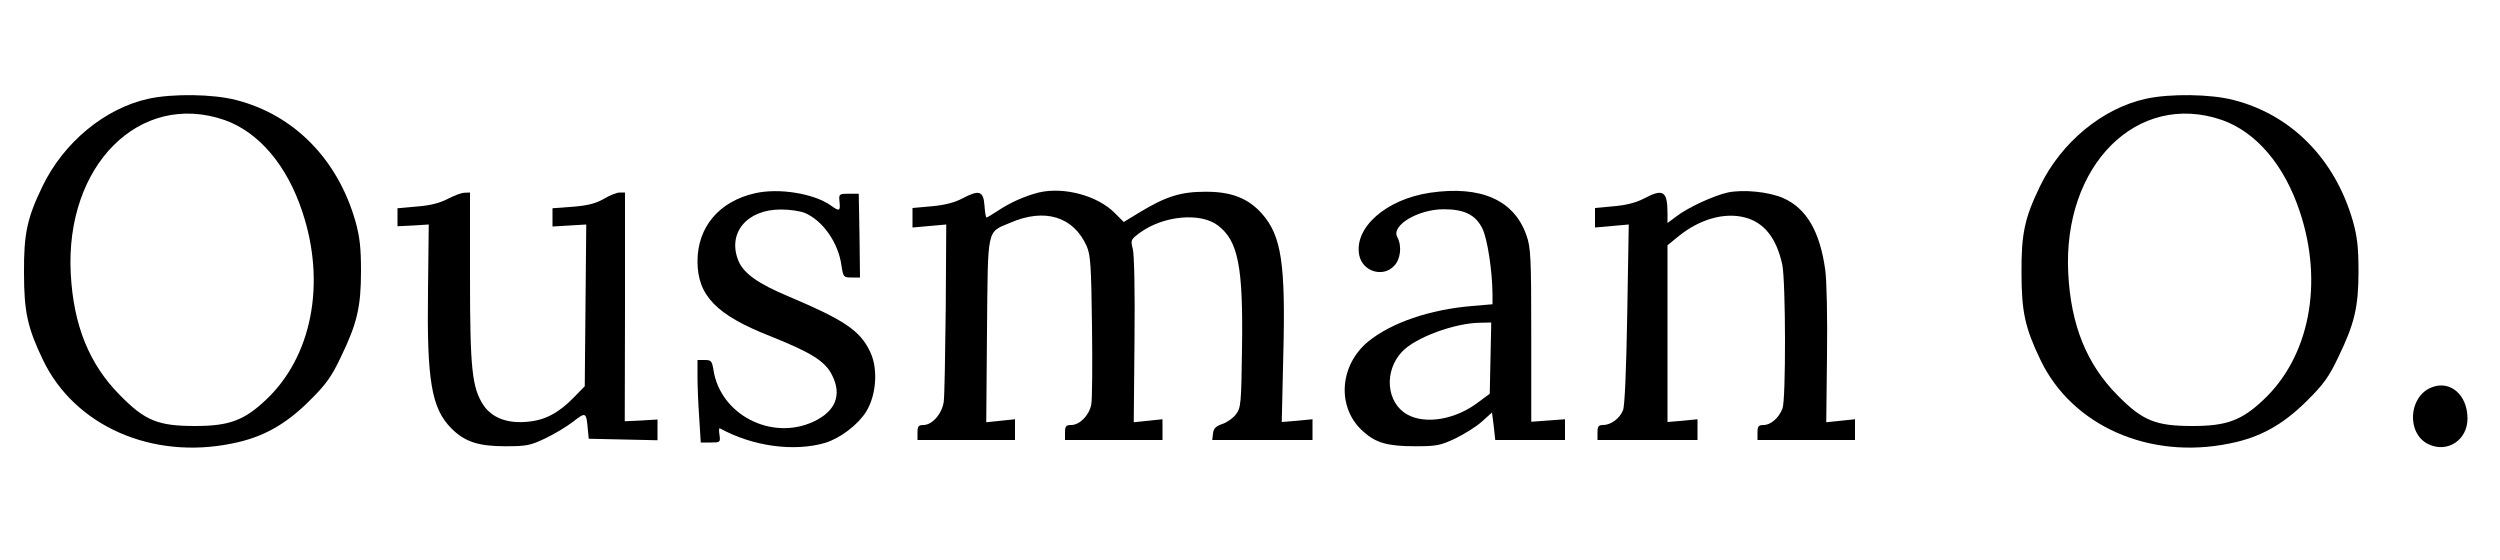
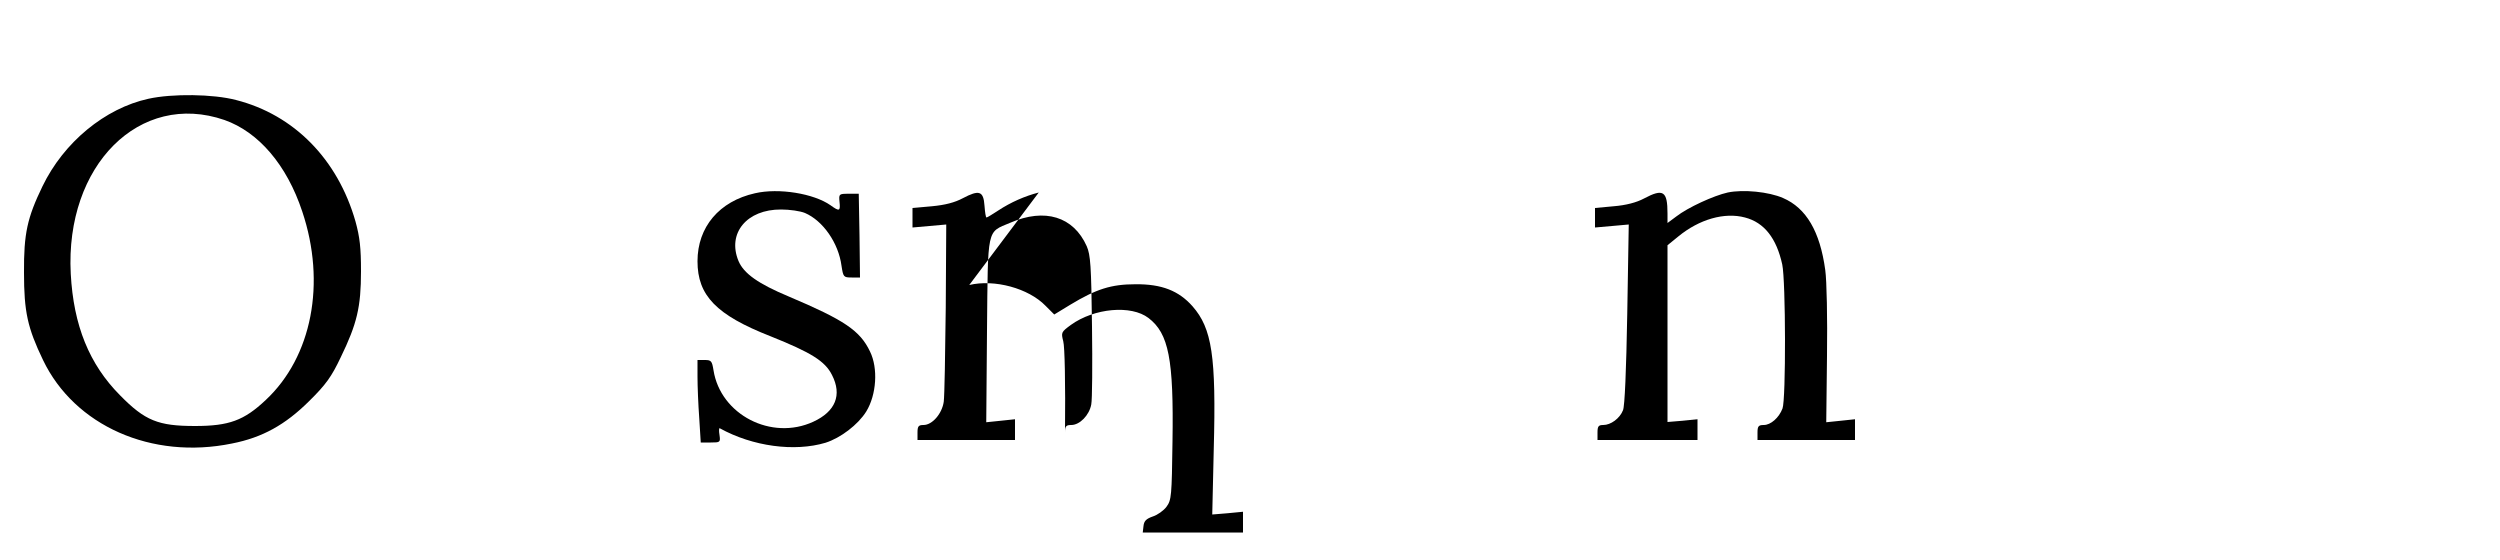
<svg xmlns="http://www.w3.org/2000/svg" preserveAspectRatio="xMidYMid meet" viewBox="0 0 1000 224" height="224pt" width="1000pt" version="1.0">
  <g stroke="none" fill="#000000" transform="translate(0,224) scale(0.1,-0.1)">
    <path d="M594 1845 c-174 -38 -339 -174 -424 -350 -61 -126 -75 -189 -74 -345 0 -157 14 -221 76 -350 126 -263 435 -400 756 -334 122 24 213 75 308 169 68 67 90 98 127 176 65 134 81 201 81 344 0 95 -5 137 -22 199 -71 249 -246 427 -478 486 -91 24 -255 26 -350 5z m304 -85 c136 -48 249 -179 311 -366 96 -286 39 -581 -146 -754 -87 -82 -147 -104 -283 -104 -147 0 -200 21 -300 123 -123 124 -186 279 -197 486 -23 434 276 732 615 615z" />
-     <path d="M8584 1845 c-174 -38 -339 -174 -424 -350 -61 -126 -75 -189 -74 -345 0 -157 14 -221 76 -350 126 -263 435 -400 756 -334 122 24 213 75 308 169 68 67 90 98 127 176 65 134 81 201 81 344 0 95 -5 137 -22 199 -71 249 -246 427 -478 486 -91 24 -255 26 -350 5z m304 -85 c136 -48 249 -179 311 -366 96 -286 39 -581 -146 -754 -87 -82 -147 -104 -283 -104 -147 0 -200 21 -300 123 -123 124 -186 279 -197 486 -23 434 276 732 615 615z" />
    <path d="M3020 1467 c-143 -32 -230 -135 -230 -272 0 -137 75 -215 292 -300 162 -65 218 -99 246 -155 41 -80 14 -146 -75 -187 -167 -77 -371 28 -399 206 -6 37 -9 41 -35 41 l-29 0 0 -67 c0 -38 3 -112 7 -166 l6 -97 40 0 c38 0 39 1 35 30 -3 17 -2 29 1 27 132 -73 299 -95 423 -58 60 19 130 72 163 125 41 67 48 173 15 240 -40 84 -103 126 -325 220 -122 51 -180 92 -201 142 -46 111 33 207 171 206 33 0 76 -6 95 -14 72 -31 134 -120 146 -211 7 -45 8 -47 41 -47 l33 0 -2 168 -3 167 -40 0 c-39 0 -40 -1 -37 -32 4 -38 0 -40 -36 -14 -67 47 -207 70 -302 48z" />
-     <path d="M4155 1470 c-55 -14 -112 -39 -162 -72 -23 -15 -44 -28 -47 -28 -3 0 -6 21 -8 47 -4 59 -21 65 -87 30 -32 -17 -70 -27 -123 -32 l-78 -7 0 -39 0 -39 68 6 67 6 -2 -333 c-2 -184 -5 -353 -8 -376 -7 -48 -46 -93 -81 -93 -20 0 -24 -5 -24 -30 l0 -30 195 0 195 0 0 41 0 42 -57 -6 -58 -6 3 367 c4 417 -2 391 93 431 138 60 253 25 306 -94 15 -35 18 -77 21 -320 2 -153 1 -294 -3 -313 -8 -43 -46 -82 -80 -82 -21 0 -25 -5 -25 -30 l0 -30 195 0 195 0 0 41 0 42 -57 -6 -58 -6 3 329 c2 195 -1 344 -7 365 -9 35 -8 37 30 65 94 68 242 81 311 28 81 -62 101 -165 96 -493 -3 -218 -4 -235 -24 -262 -11 -15 -36 -33 -55 -39 -26 -9 -35 -18 -37 -38 l-3 -26 200 0 201 0 0 41 0 42 -62 -6 -61 -5 6 261 c10 373 -7 483 -85 572 -55 62 -123 89 -228 88 -97 0 -157 -19 -261 -82 l-64 -39 -35 35 c-68 70 -204 107 -305 83z" />
-     <path d="M5720 1469 c-176 -26 -305 -140 -283 -250 13 -64 93 -90 138 -44 27 26 34 80 14 117 -25 46 83 111 186 111 84 0 128 -23 155 -78 20 -42 39 -168 40 -261 l0 -41 -82 -7 c-169 -14 -323 -67 -415 -142 -117 -96 -127 -267 -19 -361 50 -45 98 -58 206 -58 86 0 101 3 161 31 37 18 85 48 107 68 l40 36 7 -55 6 -55 140 0 139 0 0 41 0 42 -67 -5 -68 -5 0 346 c0 312 -2 351 -19 399 -49 142 -183 201 -386 171z m242 -661 l-3 -143 -46 -34 c-90 -69 -211 -90 -284 -49 -84 47 -94 174 -21 251 53 57 211 115 312 116 l45 1 -3 -142z" />
+     <path d="M4155 1470 c-55 -14 -112 -39 -162 -72 -23 -15 -44 -28 -47 -28 -3 0 -6 21 -8 47 -4 59 -21 65 -87 30 -32 -17 -70 -27 -123 -32 l-78 -7 0 -39 0 -39 68 6 67 6 -2 -333 c-2 -184 -5 -353 -8 -376 -7 -48 -46 -93 -81 -93 -20 0 -24 -5 -24 -30 l0 -30 195 0 195 0 0 41 0 42 -57 -6 -58 -6 3 367 c4 417 -2 391 93 431 138 60 253 25 306 -94 15 -35 18 -77 21 -320 2 -153 1 -294 -3 -313 -8 -43 -46 -82 -80 -82 -21 0 -25 -5 -25 -30 c2 195 -1 344 -7 365 -9 35 -8 37 30 65 94 68 242 81 311 28 81 -62 101 -165 96 -493 -3 -218 -4 -235 -24 -262 -11 -15 -36 -33 -55 -39 -26 -9 -35 -18 -37 -38 l-3 -26 200 0 201 0 0 41 0 42 -62 -6 -61 -5 6 261 c10 373 -7 483 -85 572 -55 62 -123 89 -228 88 -97 0 -157 -19 -261 -82 l-64 -39 -35 35 c-68 70 -204 107 -305 83z" />
    <path d="M6911 1470 c-55 -12 -160 -60 -206 -96 l-35 -26 0 38 c0 90 -17 101 -94 60 -30 -16 -72 -27 -121 -31 l-75 -7 0 -39 0 -39 68 6 67 6 -6 -358 c-4 -225 -10 -369 -17 -385 -13 -33 -49 -59 -79 -59 -19 0 -23 -5 -23 -30 l0 -30 200 0 200 0 0 41 0 42 -60 -6 -60 -5 0 353 0 354 43 35 c84 69 185 98 267 76 77 -20 126 -83 149 -188 14 -65 15 -540 1 -576 -14 -37 -47 -66 -75 -66 -21 0 -25 -5 -25 -30 l0 -30 195 0 195 0 0 41 0 42 -57 -6 -58 -6 3 266 c2 148 -1 301 -7 343 -21 154 -76 248 -169 288 -57 25 -159 35 -221 22z" />
-     <path d="M1790 1444 c-31 -16 -69 -26 -122 -30 l-78 -7 0 -36 0 -36 62 3 63 4 -3 -264 c-5 -361 14 -472 94 -552 53 -53 108 -71 214 -71 86 0 101 3 160 31 36 17 86 47 112 67 53 41 53 40 60 -38 l3 -30 138 -3 137 -3 0 42 0 41 -65 -4 -66 -3 1 458 0 457 -21 0 c-11 0 -40 -11 -63 -25 -33 -19 -64 -27 -125 -32 l-81 -6 0 -36 0 -37 68 4 67 4 -3 -323 -3 -324 -42 -43 c-62 -64 -117 -93 -187 -99 -81 -8 -142 16 -176 66 -46 70 -54 145 -54 514 l0 337 -22 -1 c-13 0 -43 -12 -68 -25z" />
-     <path d="M9725 690 c-92 -38 -99 -185 -11 -227 76 -36 156 17 156 103 0 95 -70 155 -145 124z" />
  </g>
</svg>